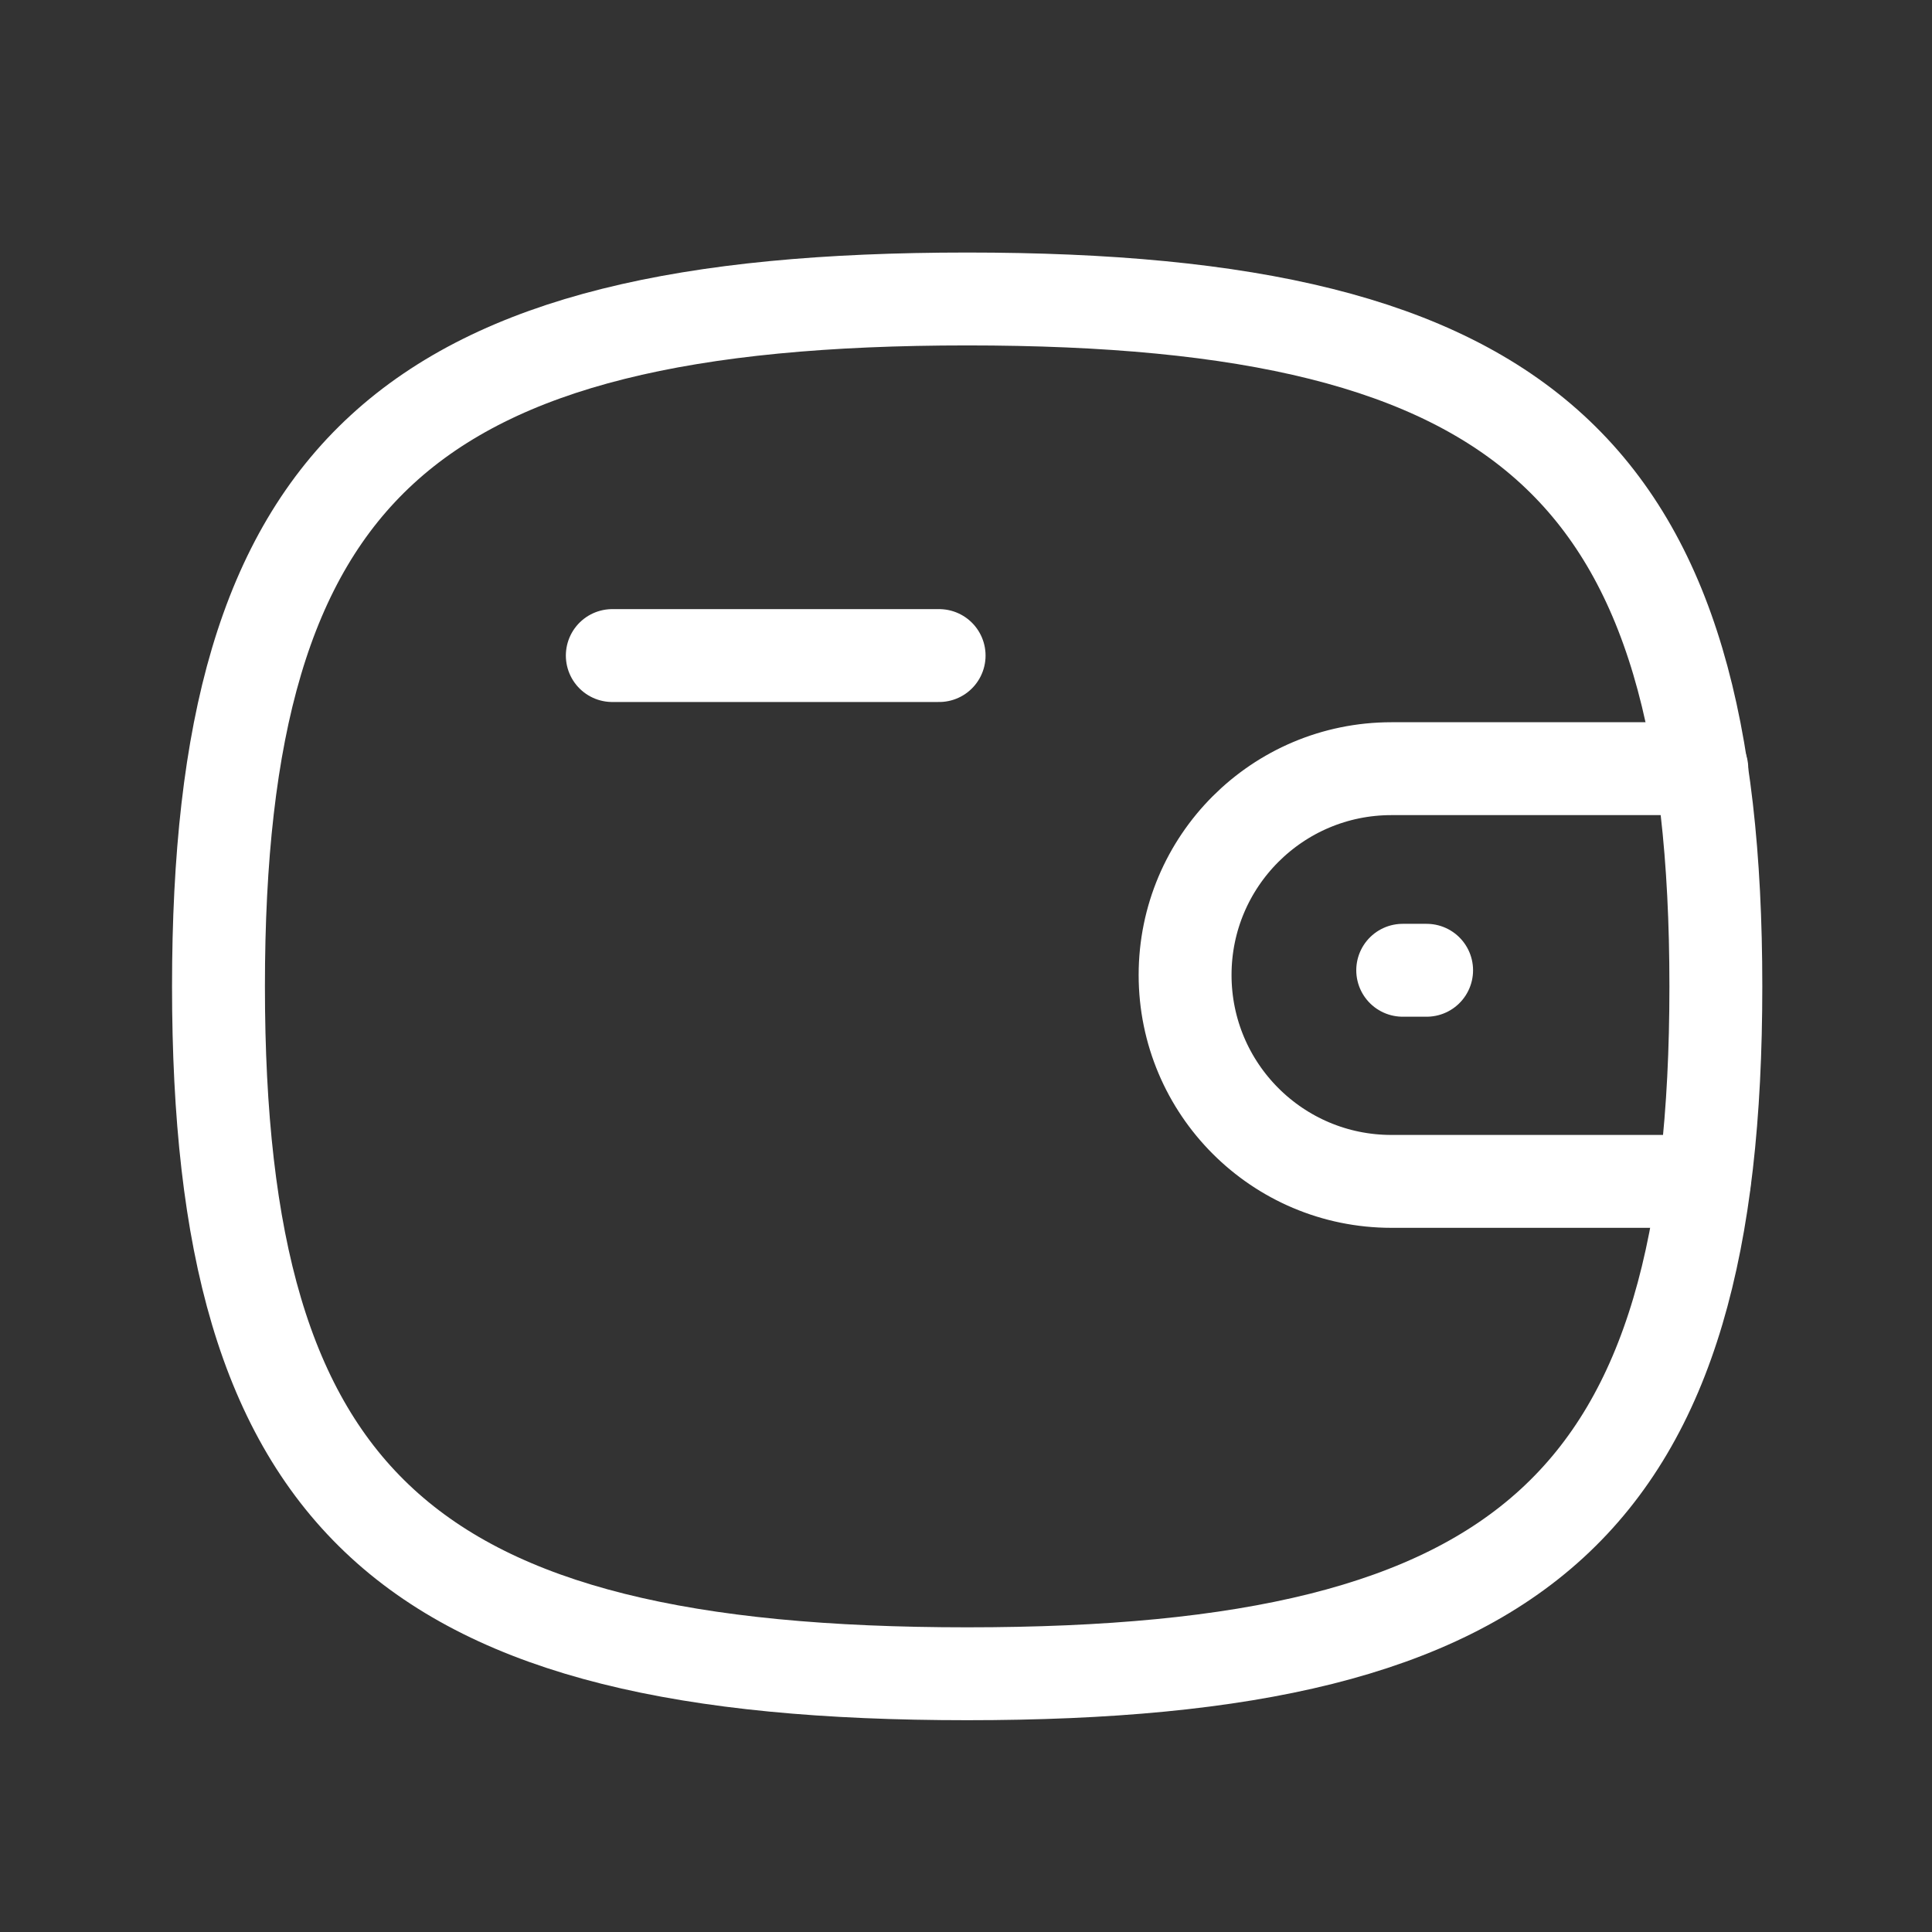
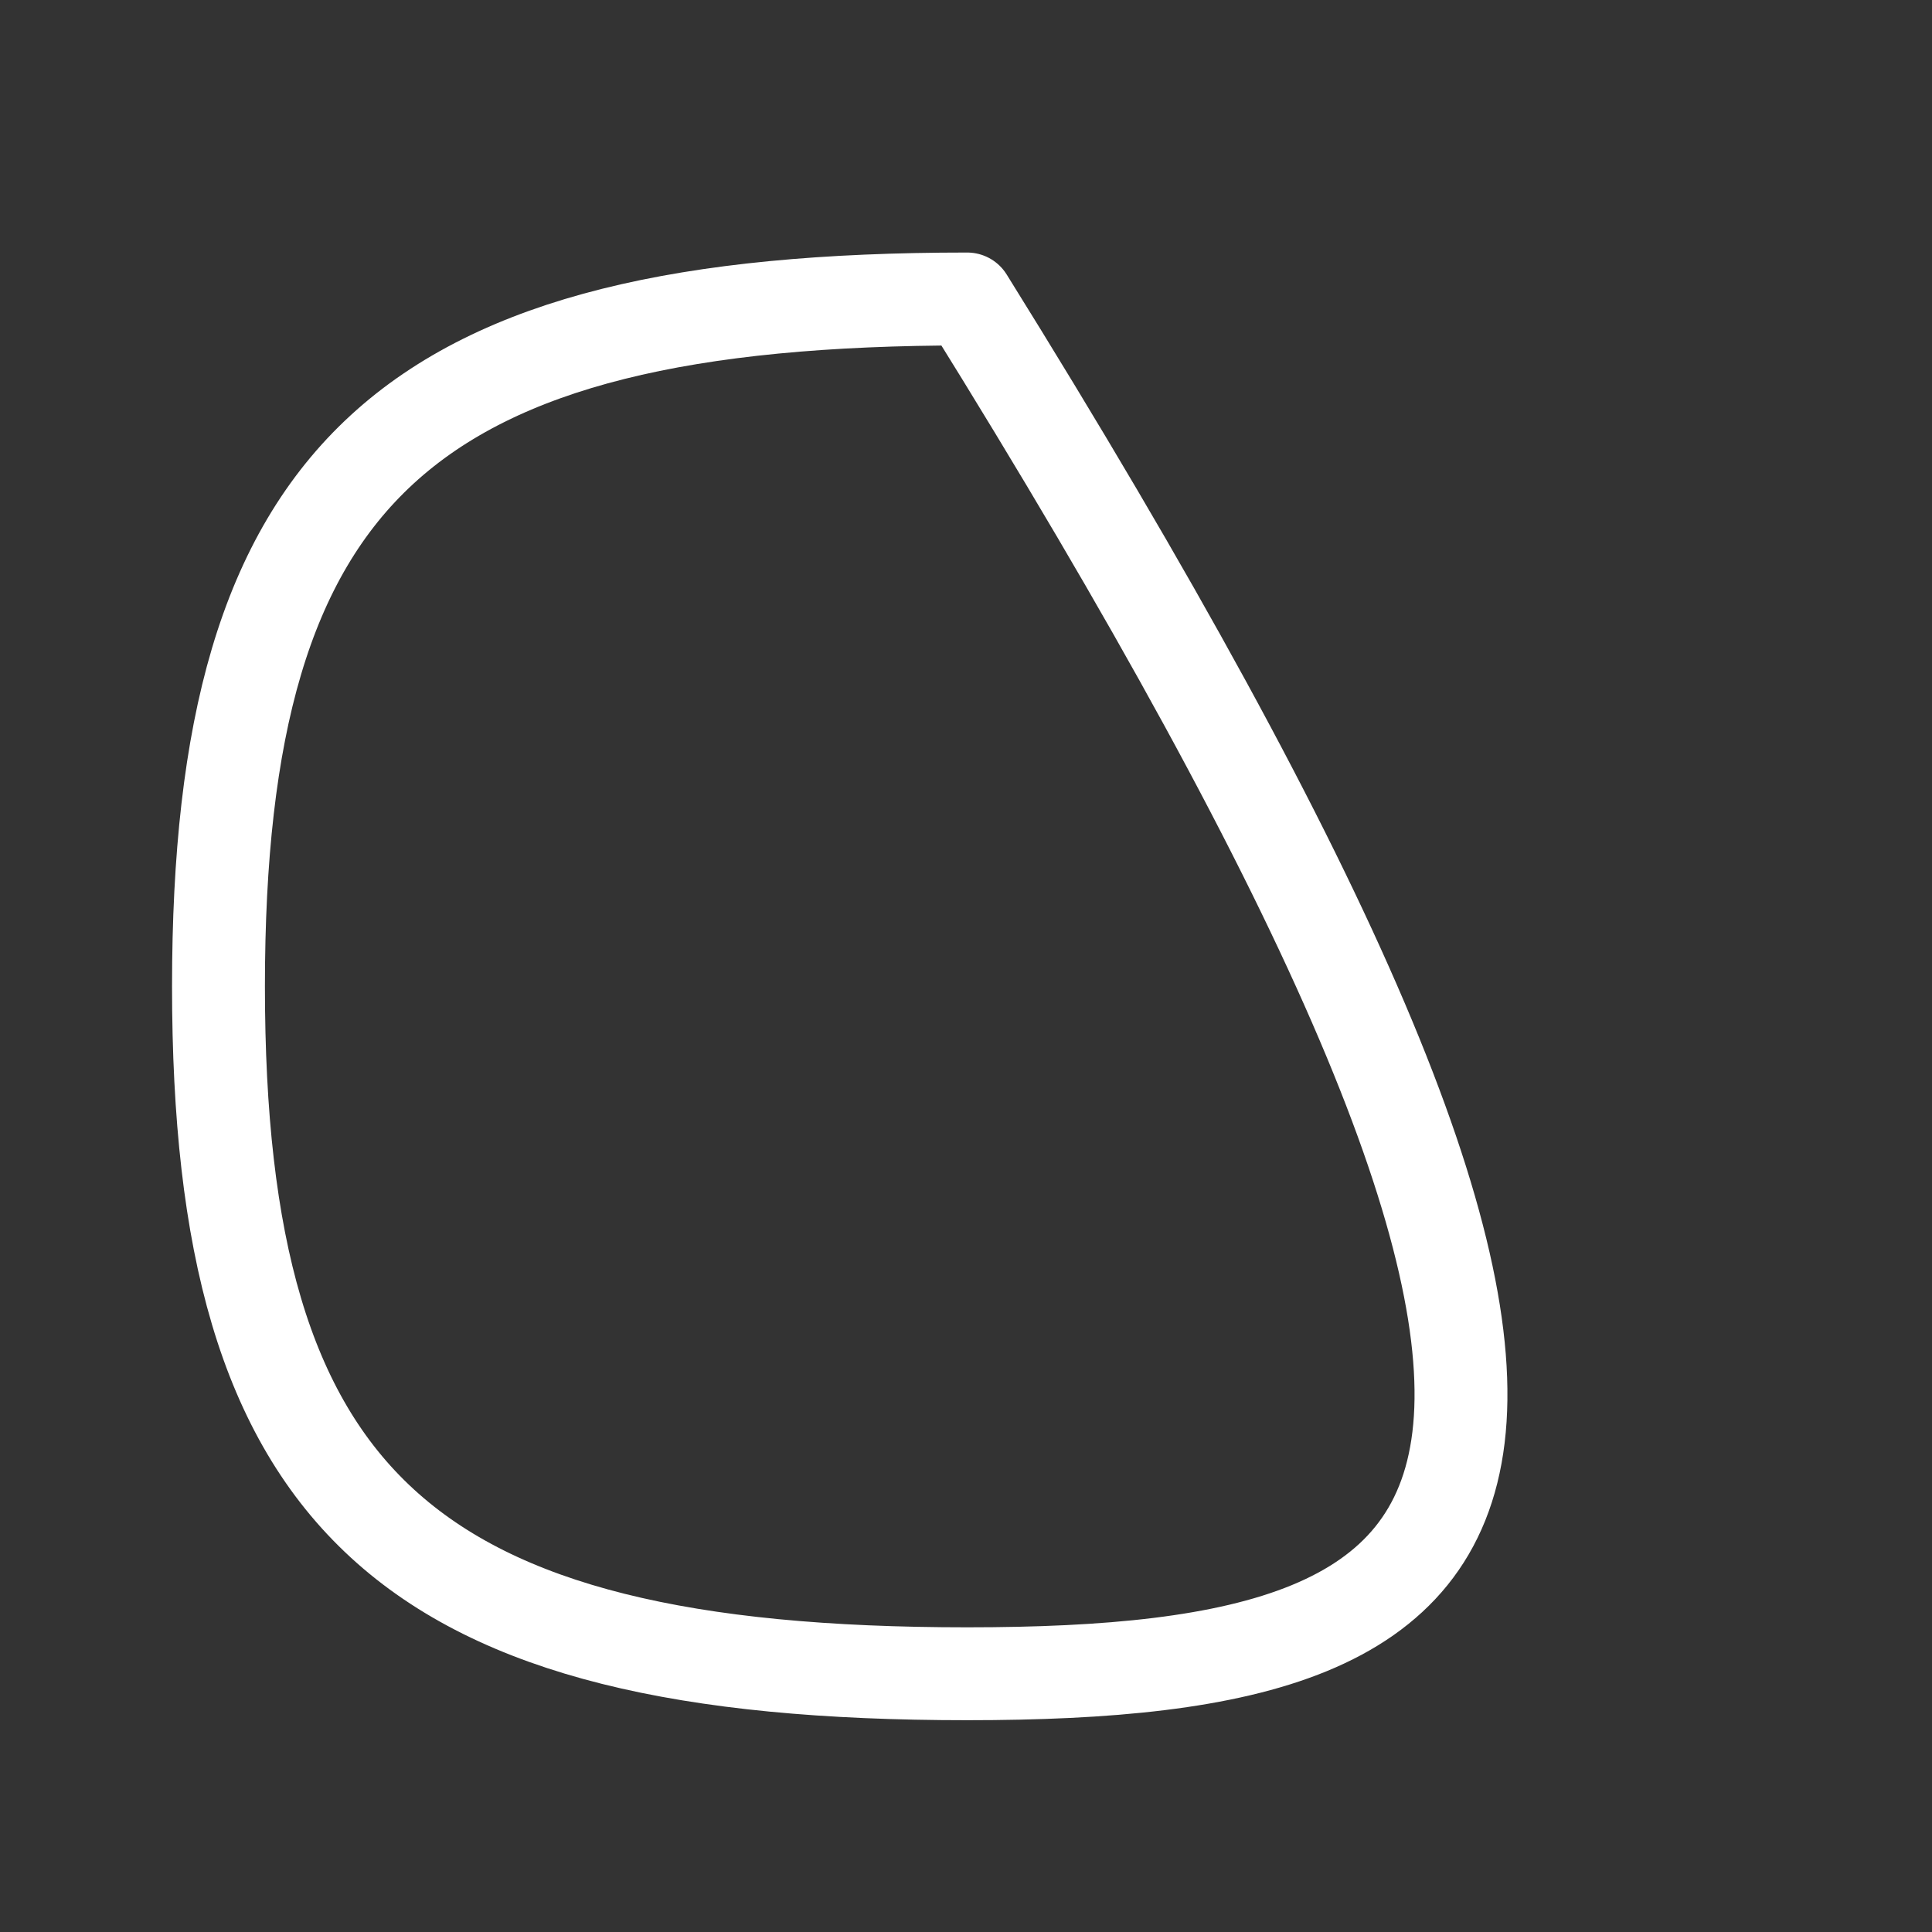
<svg xmlns="http://www.w3.org/2000/svg" width="104" height="104" viewBox="0 0 104 104" fill="none">
  <rect x="0" y="0" width="104" height="104" fill="#333333" stroke="none" />
-   <path d="M91.742 63.594H74.899C68.767 63.594 63.794 58.621 63.794 52.484C63.794 46.351 68.767 41.378 74.899 41.378H91.609" stroke="white" stroke-width="5" stroke-linecap="round" stroke-linejoin="round" />
-   <path d="M76.795 52.23H75.508" stroke="white" stroke-width="5" stroke-linecap="round" stroke-linejoin="round" />
-   <path d="M32.96 35.289H50.553" stroke="white" stroke-width="5" stroke-linecap="round" stroke-linejoin="round" />
-   <path fill-rule="evenodd" clip-rule="evenodd" d="M11.761 53.097C11.761 25.343 21.835 16.094 52.065 16.094C82.291 16.094 92.365 25.343 92.365 53.097C92.365 80.847 82.291 90.099 52.065 90.099C21.835 90.099 11.761 80.847 11.761 53.097Z" stroke="white" stroke-width="5" stroke-linecap="round" stroke-linejoin="round" />
+   <path fill-rule="evenodd" clip-rule="evenodd" d="M11.761 53.097C11.761 25.343 21.835 16.094 52.065 16.094C92.365 80.847 82.291 90.099 52.065 90.099C21.835 90.099 11.761 80.847 11.761 53.097Z" stroke="white" stroke-width="5" stroke-linecap="round" stroke-linejoin="round" />
</svg>